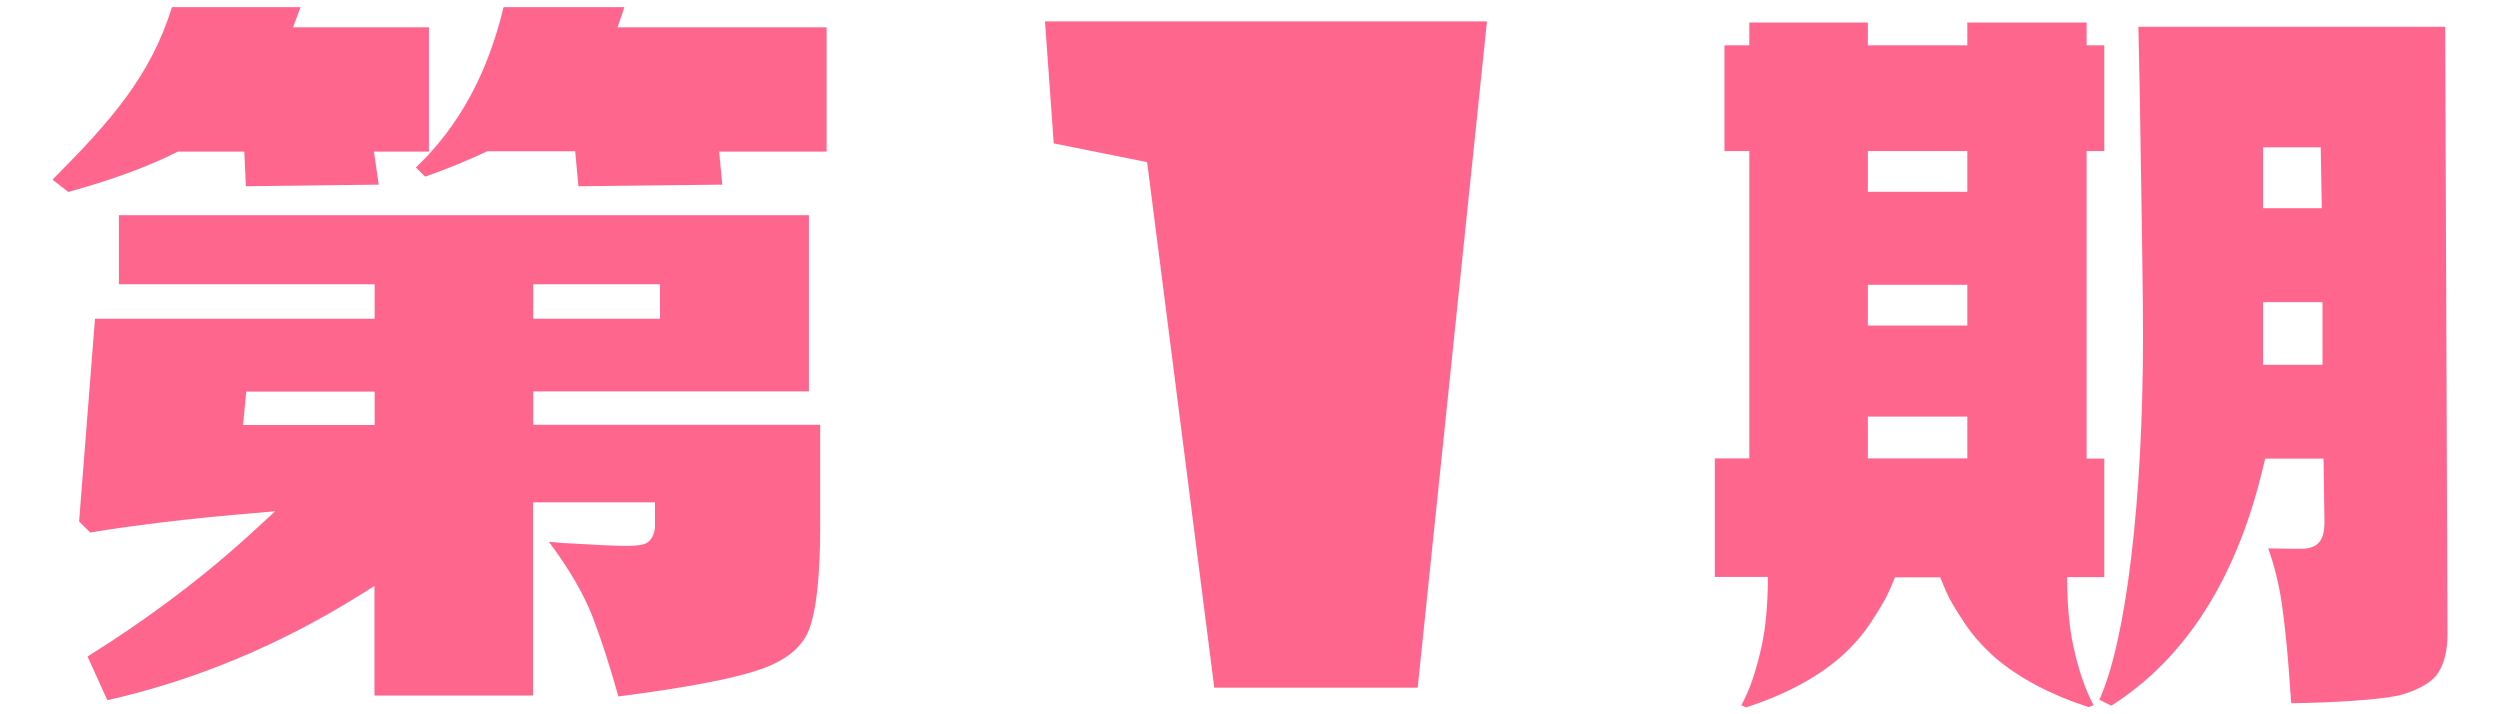
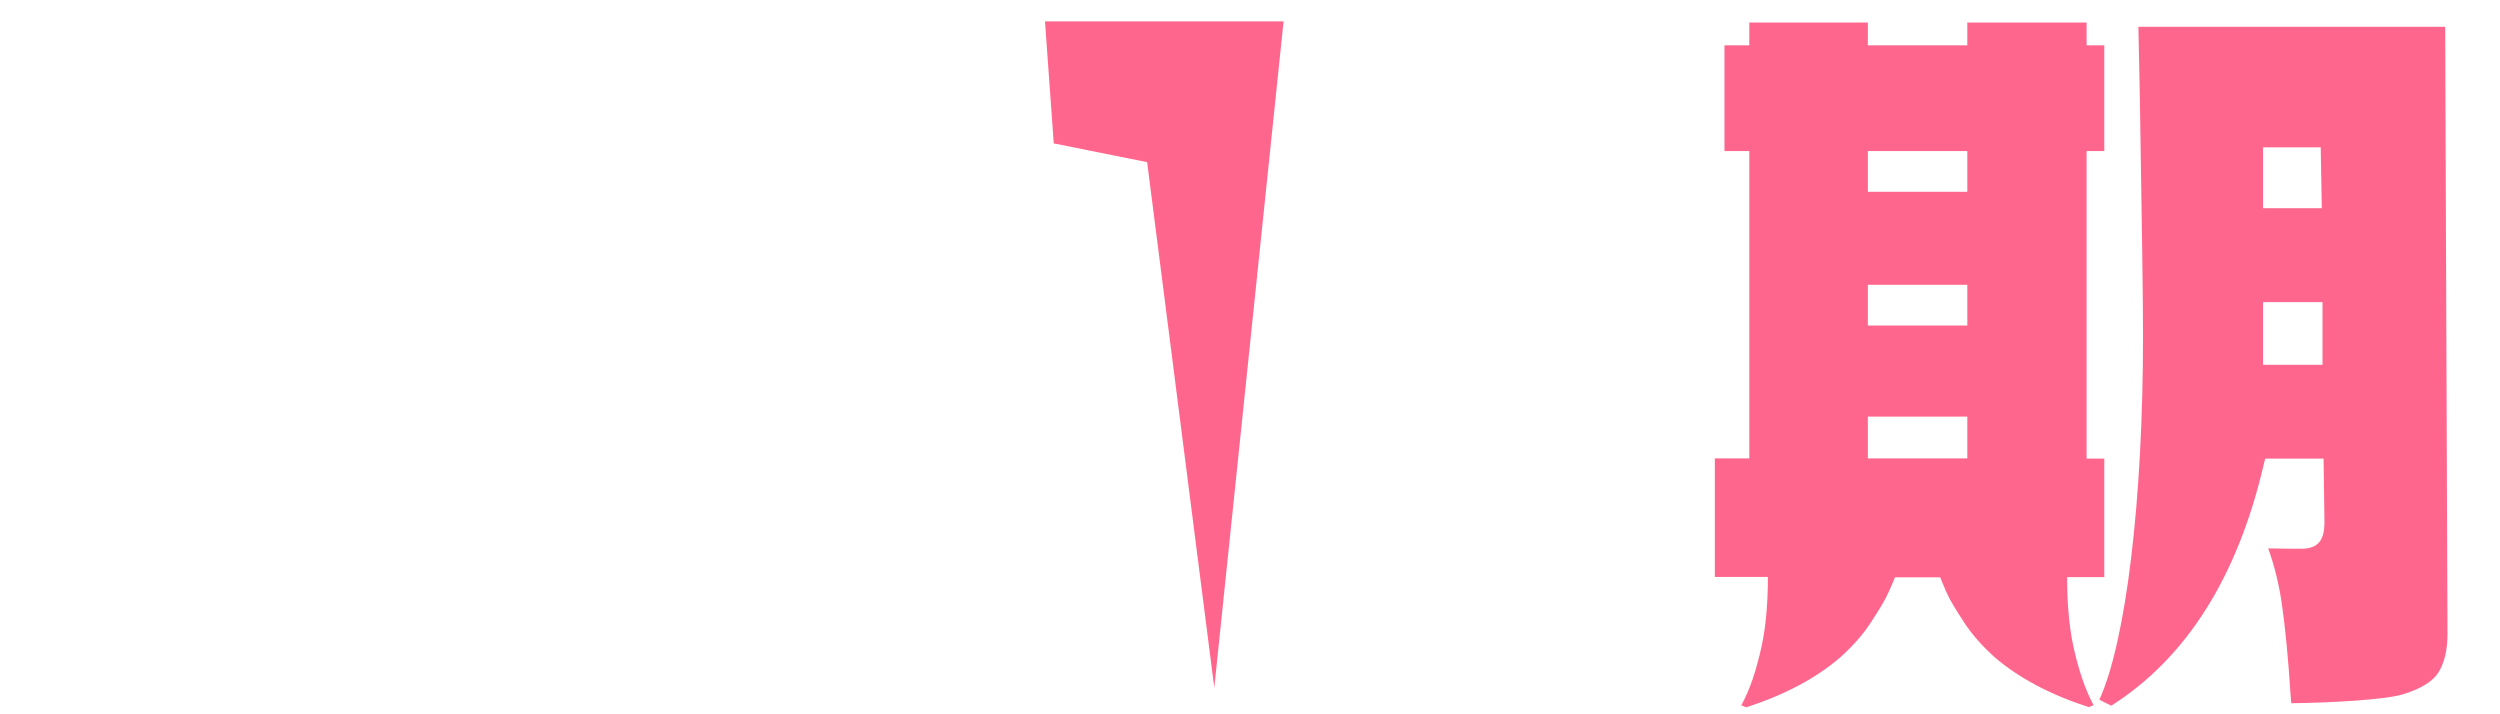
<svg xmlns="http://www.w3.org/2000/svg" id="_イヤー_1" width="140" height="40" viewBox="0 0 140 40">
  <defs>
    <style>.cls-1{fill:#ff668d;}.cls-2{clip-path:url(#clippath);}.cls-3{fill:none;}</style>
    <clipPath id="clippath">
      <rect class="cls-3" width="140" height="40" />
    </clipPath>
  </defs>
  <g class="cls-2">
    <g>
-       <path class="cls-1" d="M68,38.51l-3.76-29.43-5.23-1.05-.49-6.83h24.75l-3.88,37.31h-11.39Z" />
-       <path class="cls-1" d="M4.91,36.76c3.52-2.2,6.71-4.62,9.48-7.19l1.02-.94-2.19,.19c-4.13,.36-7.29,.85-8.17,1l-.62-.62,.89-11.35h15.66v-1.93H6.66v-3.87H45.3v9.87h-15.44v1.87h16.07v5.68c0,2.77-.21,4.71-.62,5.78-.38,.99-1.3,1.74-2.72,2.23-1.48,.52-4.16,1.03-7.96,1.52-.5-1.78-.99-3.28-1.45-4.47-.5-1.29-1.33-2.7-2.44-4.19l.82,.07c1.71,.1,2.88,.16,3.49,.16,.81,0,1.09-.09,1.26-.23,.2-.17,.33-.43,.37-.8v-1.41h-6.83v10.82h-8.88v-6.14l-.73,.46c-4.51,2.83-9.3,4.83-14.23,5.94l-1.11-2.45Zm16.07-12.96v-1.87h-7.19l-.18,1.87h7.37Zm8.88-5.95h7.1v-1.93h-7.1v1.93Zm2.52-7.42l8.07-.09-.18-1.85h6.02V1.53h-11.71l.22-.63c.06-.16,.11-.33,.16-.5h-6.76c-.9,3.75-2.51,6.69-4.91,8.98l.52,.51c1.26-.44,2.46-.94,3.48-1.42h4.92l.18,1.94Zm-28.56,.32c2.44-.67,4.53-1.44,6.14-2.26h3.72l.09,1.94,7.44-.09-.27-1.85h3.08V1.53h-7.61s.36-.96,.42-1.13h-7.2c-1.19,3.85-3.44,6.4-6.69,9.66l.87,.68Z" />
+       <path class="cls-1" d="M68,38.51l-3.76-29.43-5.23-1.05-.49-6.83h24.75h-11.39Z" />
      <path class="cls-1" d="M97.52,39.48c.47-.85,.83-1.92,1.13-3.29,.26-1.18,.33-2.5,.35-3.4v-.48h-2.97v-6.64h1.93V8.46h-1.39V2.54h1.39V1.26h6.64v1.28h5.57V1.26h6.68v1.28h.99v5.92h-.99V25.68h.99v6.64h-2.08v.48c.02,.9,.09,2.21,.35,3.4,.3,1.37,.67,2.43,1.13,3.29l-.27,.11c-2.13-.69-3.89-1.62-5.23-2.76-.01-.01-.96-.82-1.64-1.82-.69-1.03-.93-1.51-.93-1.51-.11-.2-.24-.49-.4-.89l-.12-.29h-2.53l-.12,.29c-.17,.4-.3,.69-.4,.87-.01,.02-.25,.5-.94,1.53-.68,1.01-1.63,1.81-1.64,1.82-1.34,1.15-3.1,2.08-5.23,2.77l-.27-.11Zm7.08-13.81h5.57v-2.34h-5.57v2.34Zm0-7.44h5.57v-2.28h-5.57v2.28Zm0-7.49h5.57v-2.28h-5.57v2.28Zm12.96,28.45c1.49-3.25,2.45-11.13,2.45-20.41,0-1.81-.06-6.2-.18-13.4l-.08-3.88h17.18l.13,34c0,.89-.17,1.62-.51,2.16-.32,.51-1.01,.93-2.02,1.23-1,.3-4.1,.47-6.22,.49l-.05-.64c-.12-1.88-.28-3.52-.47-4.88-.16-1.12-.42-2.17-.77-3.15,.78,.02,1.85,.02,1.87,.02,.49,0,.85-.15,1.04-.44,.16-.24,.24-.57,.24-1.01l-.05-3.6h-3.27l-.09,.37c-1.47,6.29-4.34,10.81-8.53,13.47l-.65-.33Zm9.17-18.76h3.33v-3.51h-3.33v3.51Zm0-8.77h3.29l-.06-3.41h-3.23v3.41Z" />
    </g>
  </g>
</svg>